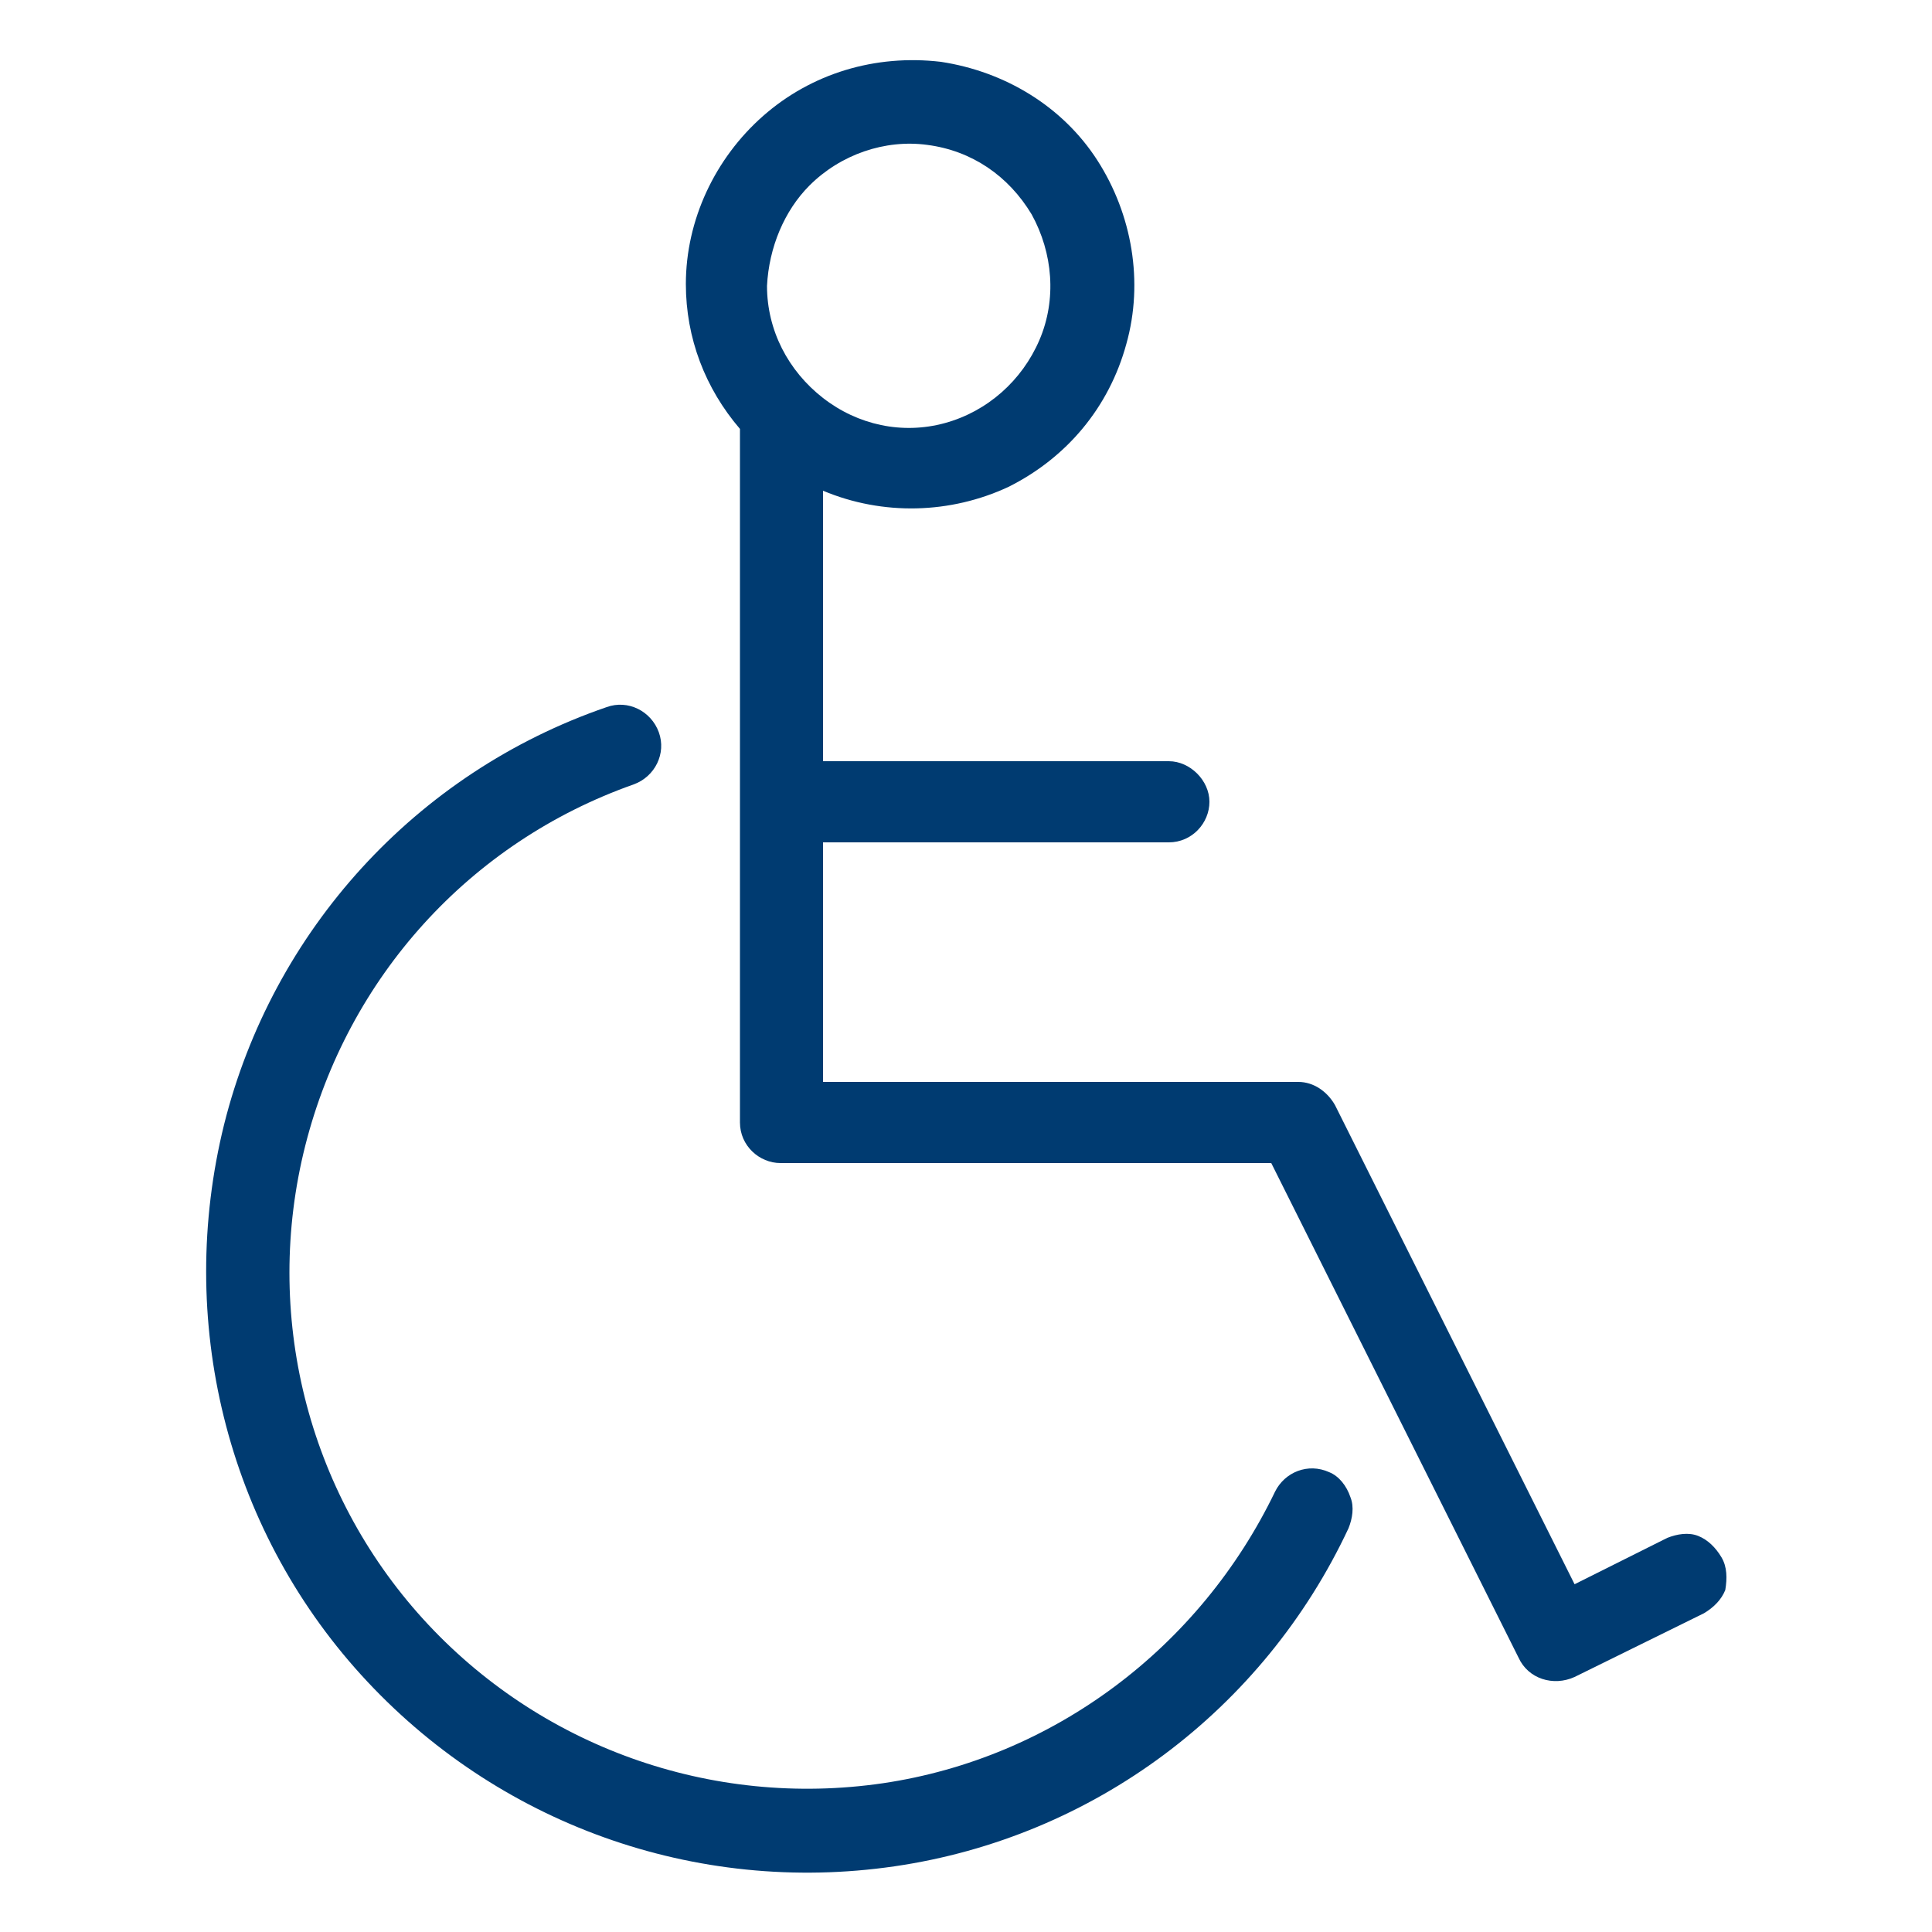
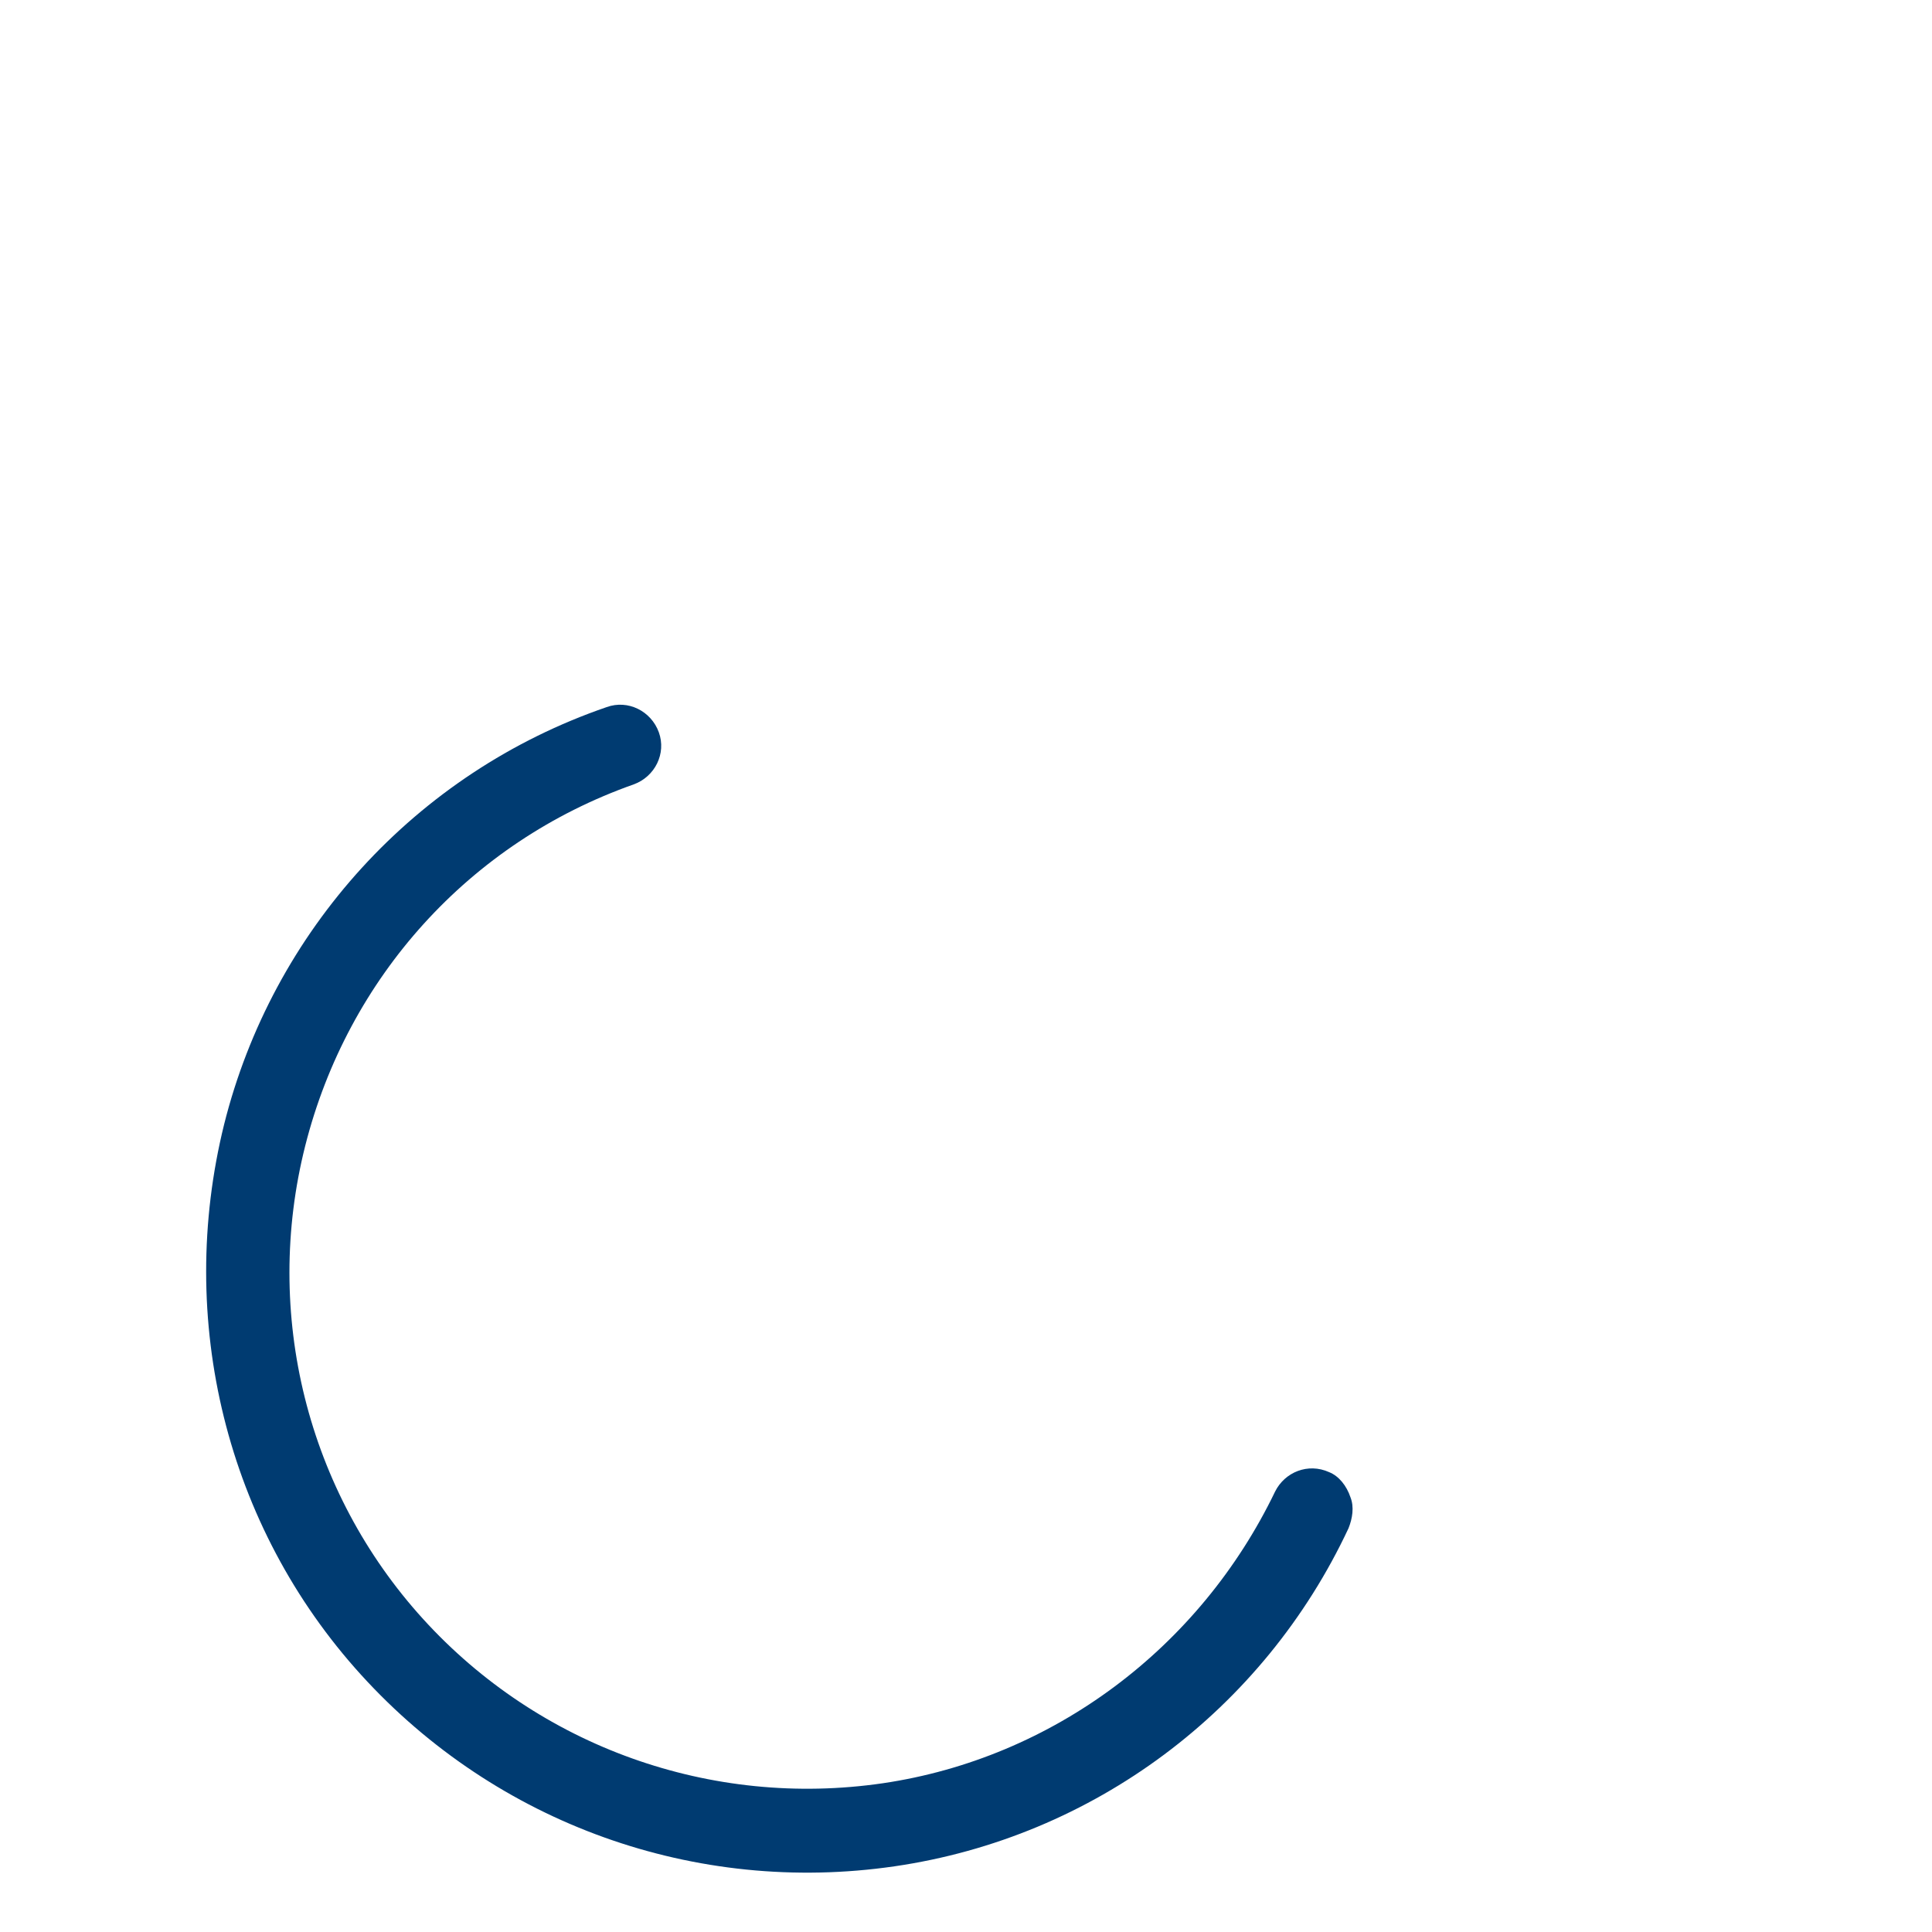
<svg xmlns="http://www.w3.org/2000/svg" version="1.1" id="Livello_1" x="0px" y="0px" viewBox="0 0 100 100" style="enable-background:new 0 0 100 100;" xml:space="preserve">
  <style type="text/css">
	.st0{fill:#003B71;}
</style>
  <g>
    <path class="st0" d="M68.8,76.2c-1.1-0.5-2.3,0-2.8,1C62.1,85.3,54.5,91,45.7,92.3c-8.9,1.3-17.8-1.9-23.8-8.5   c-6-6.6-8.3-15.8-6.1-24.5c2.2-8.7,8.5-15.7,17-18.7c1.1-0.4,1.7-1.6,1.3-2.7c-0.4-1.1-1.6-1.7-2.7-1.3   C21.5,40,14.1,48.2,11.6,58.2C9.1,68.3,11.7,79,18.7,86.7c7,7.7,17.3,11.4,27.6,9.9c10.3-1.5,19.1-8.1,23.5-17.5   c0.2-0.5,0.3-1.1,0.1-1.6C69.7,76.9,69.3,76.4,68.8,76.2L68.8,76.2z" />
-     <path class="st0" d="M89.1,80.6c-0.3-0.5-0.7-0.9-1.2-1.1c-0.5-0.2-1.1-0.1-1.6,0.1L81.5,82L69.1,57.2c0,0,0,0,0,0   C68.7,56.5,68,56,67.2,56H42.6V43.6h17.9c1.2,0,2.1-1,2.1-2.1s-1-2.1-2.1-2.1H42.6V25.4c3.1,1.3,6.6,1.2,9.6-0.2   c3-1.5,5.2-4.1,6.1-7.4c0.9-3.2,0.3-6.7-1.5-9.5c-1.8-2.8-4.8-4.6-8.1-5.1C45.3,2.8,42,3.8,39.5,6c-2.5,2.2-4,5.4-4,8.7   c0,2.8,1,5.4,2.8,7.5v35.9c0,1.2,1,2.1,2.1,2.1h25.4l12.8,25.6c0.5,1.1,1.8,1.5,2.9,1l6.7-3.3c0.5-0.3,0.9-0.7,1.1-1.2   C89.4,81.7,89.4,81.1,89.1,80.6L89.1,80.6z M41.9,9.6c1.6-1.6,3.9-2.4,6.1-2.1c2.3,0.3,4.2,1.6,5.4,3.6c1.1,2,1.3,4.4,0.4,6.5   c-0.9,2.1-2.7,3.7-4.9,4.3c-2.2,0.6-4.5,0.1-6.3-1.3c-1.8-1.4-2.9-3.5-2.9-5.8C39.8,12.8,40.6,10.9,41.9,9.6L41.9,9.6z" />
  </g>
</svg>